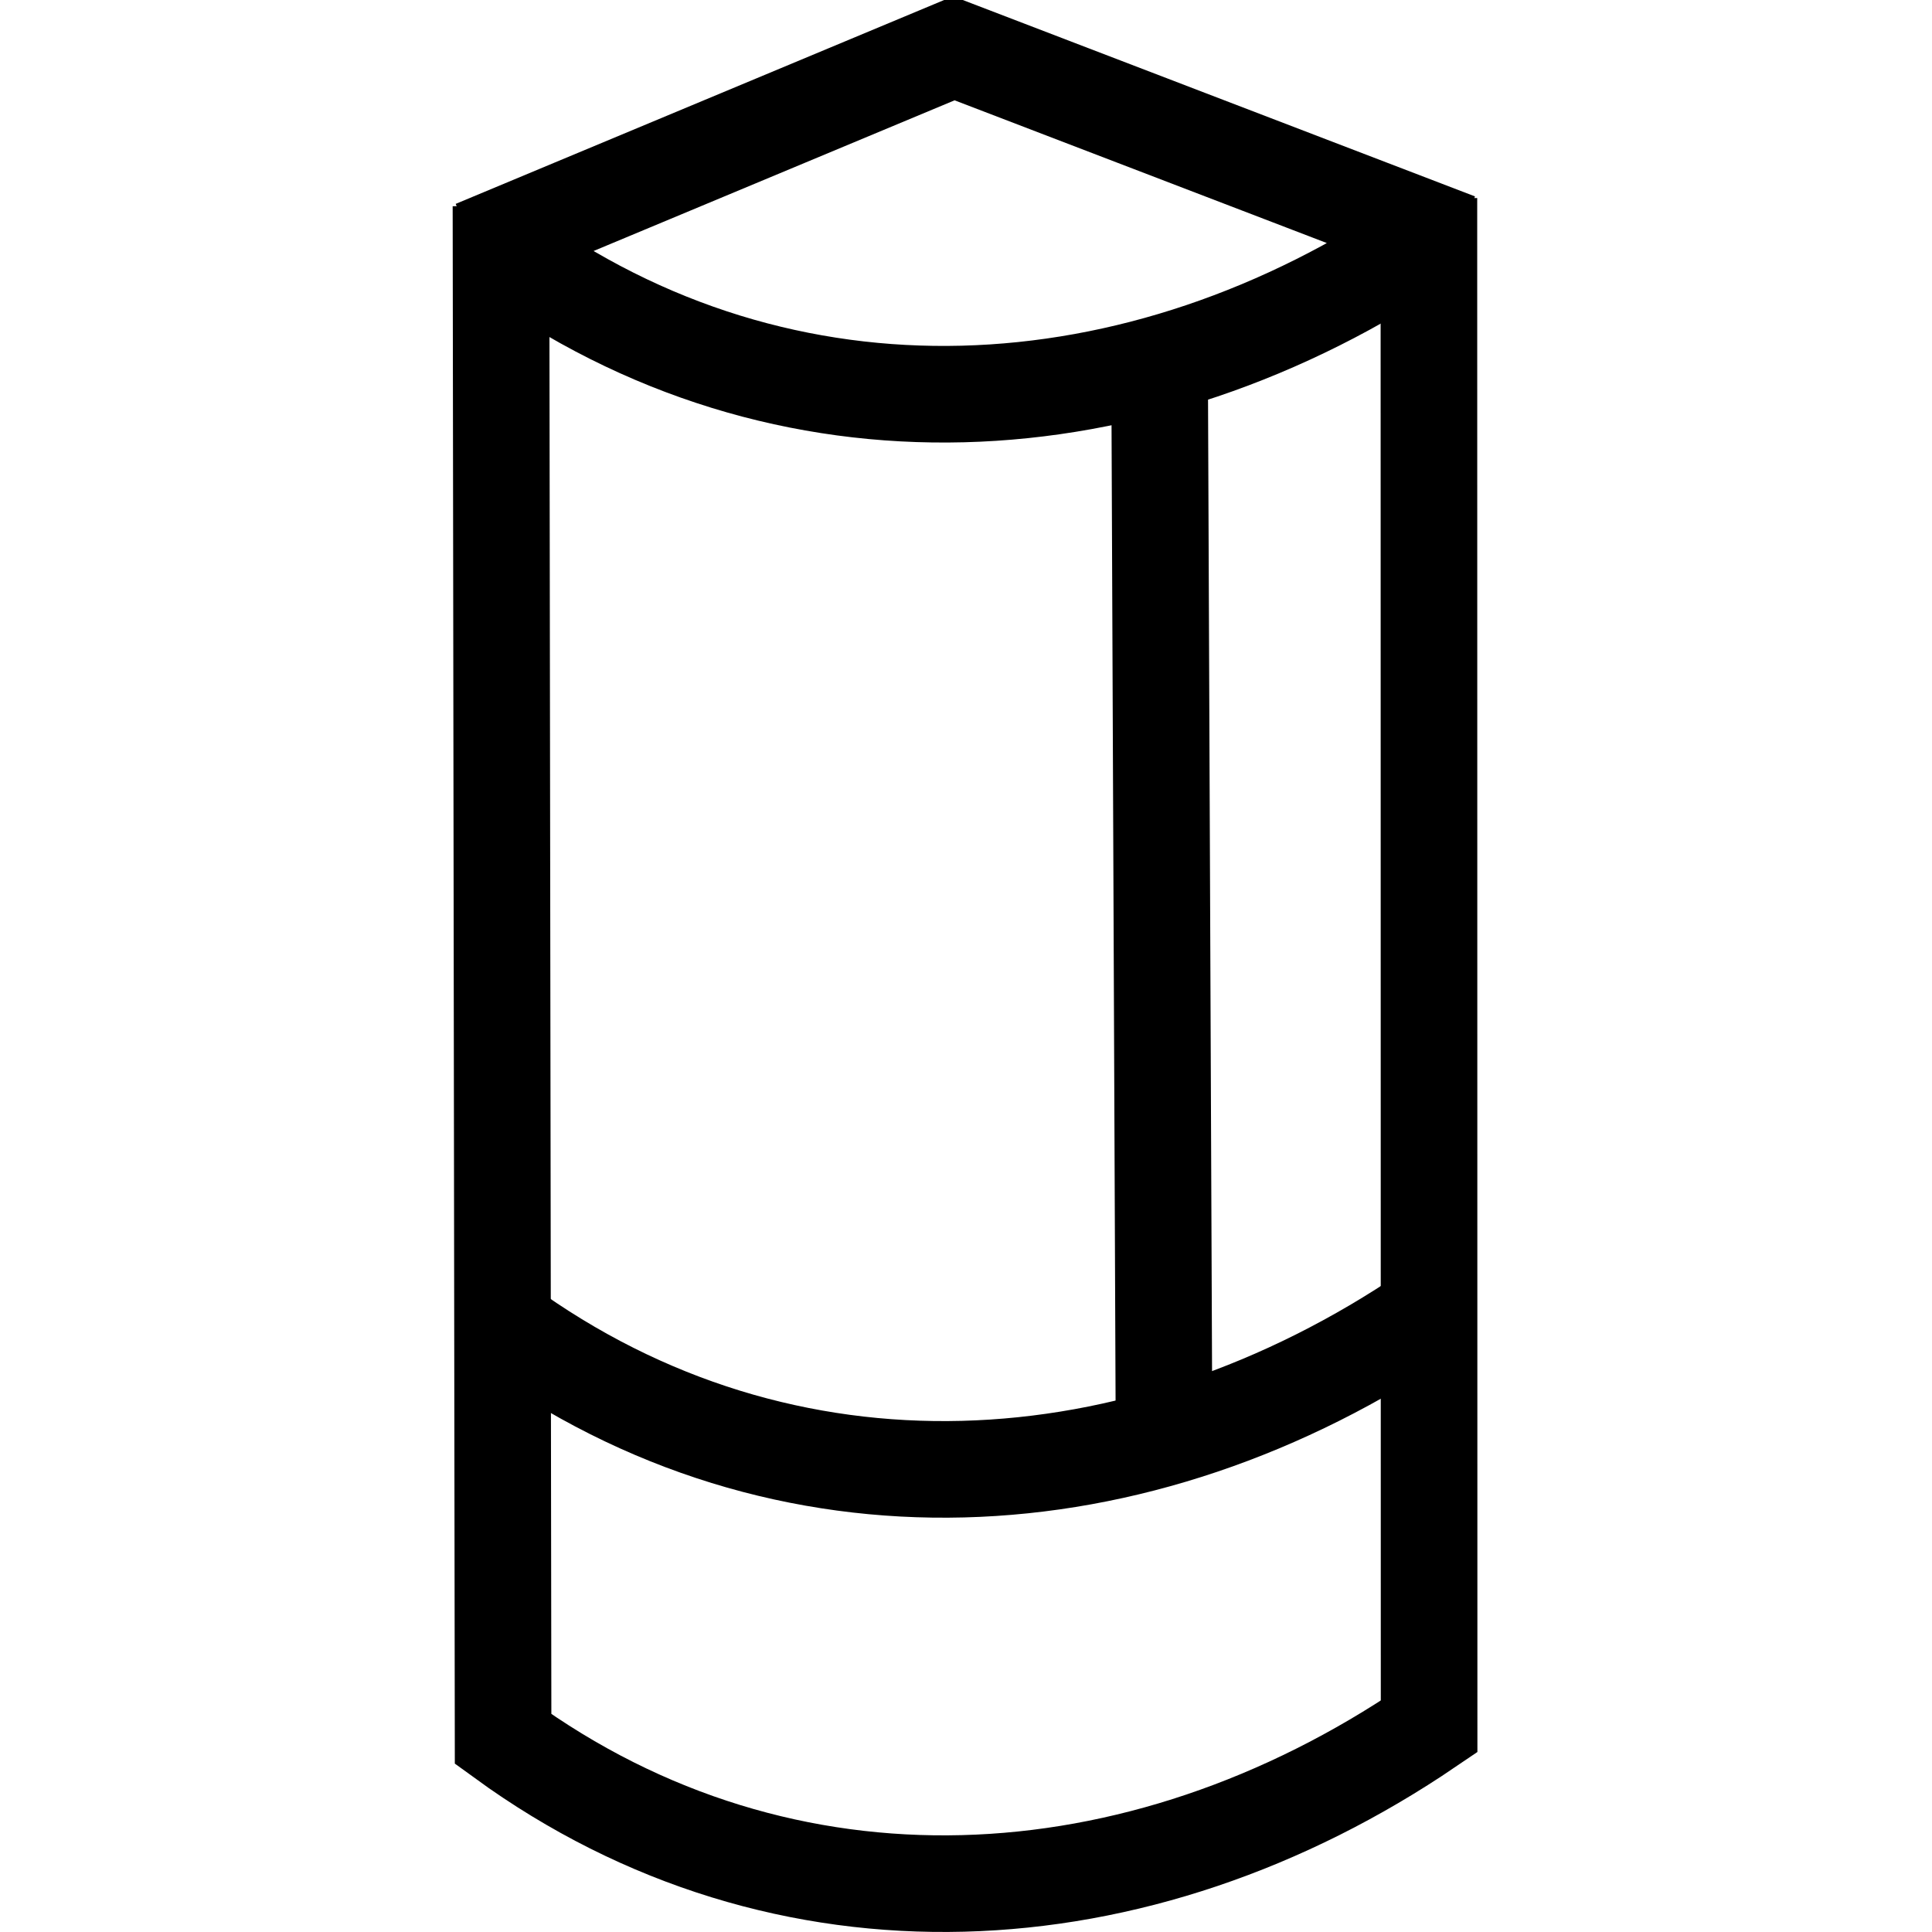
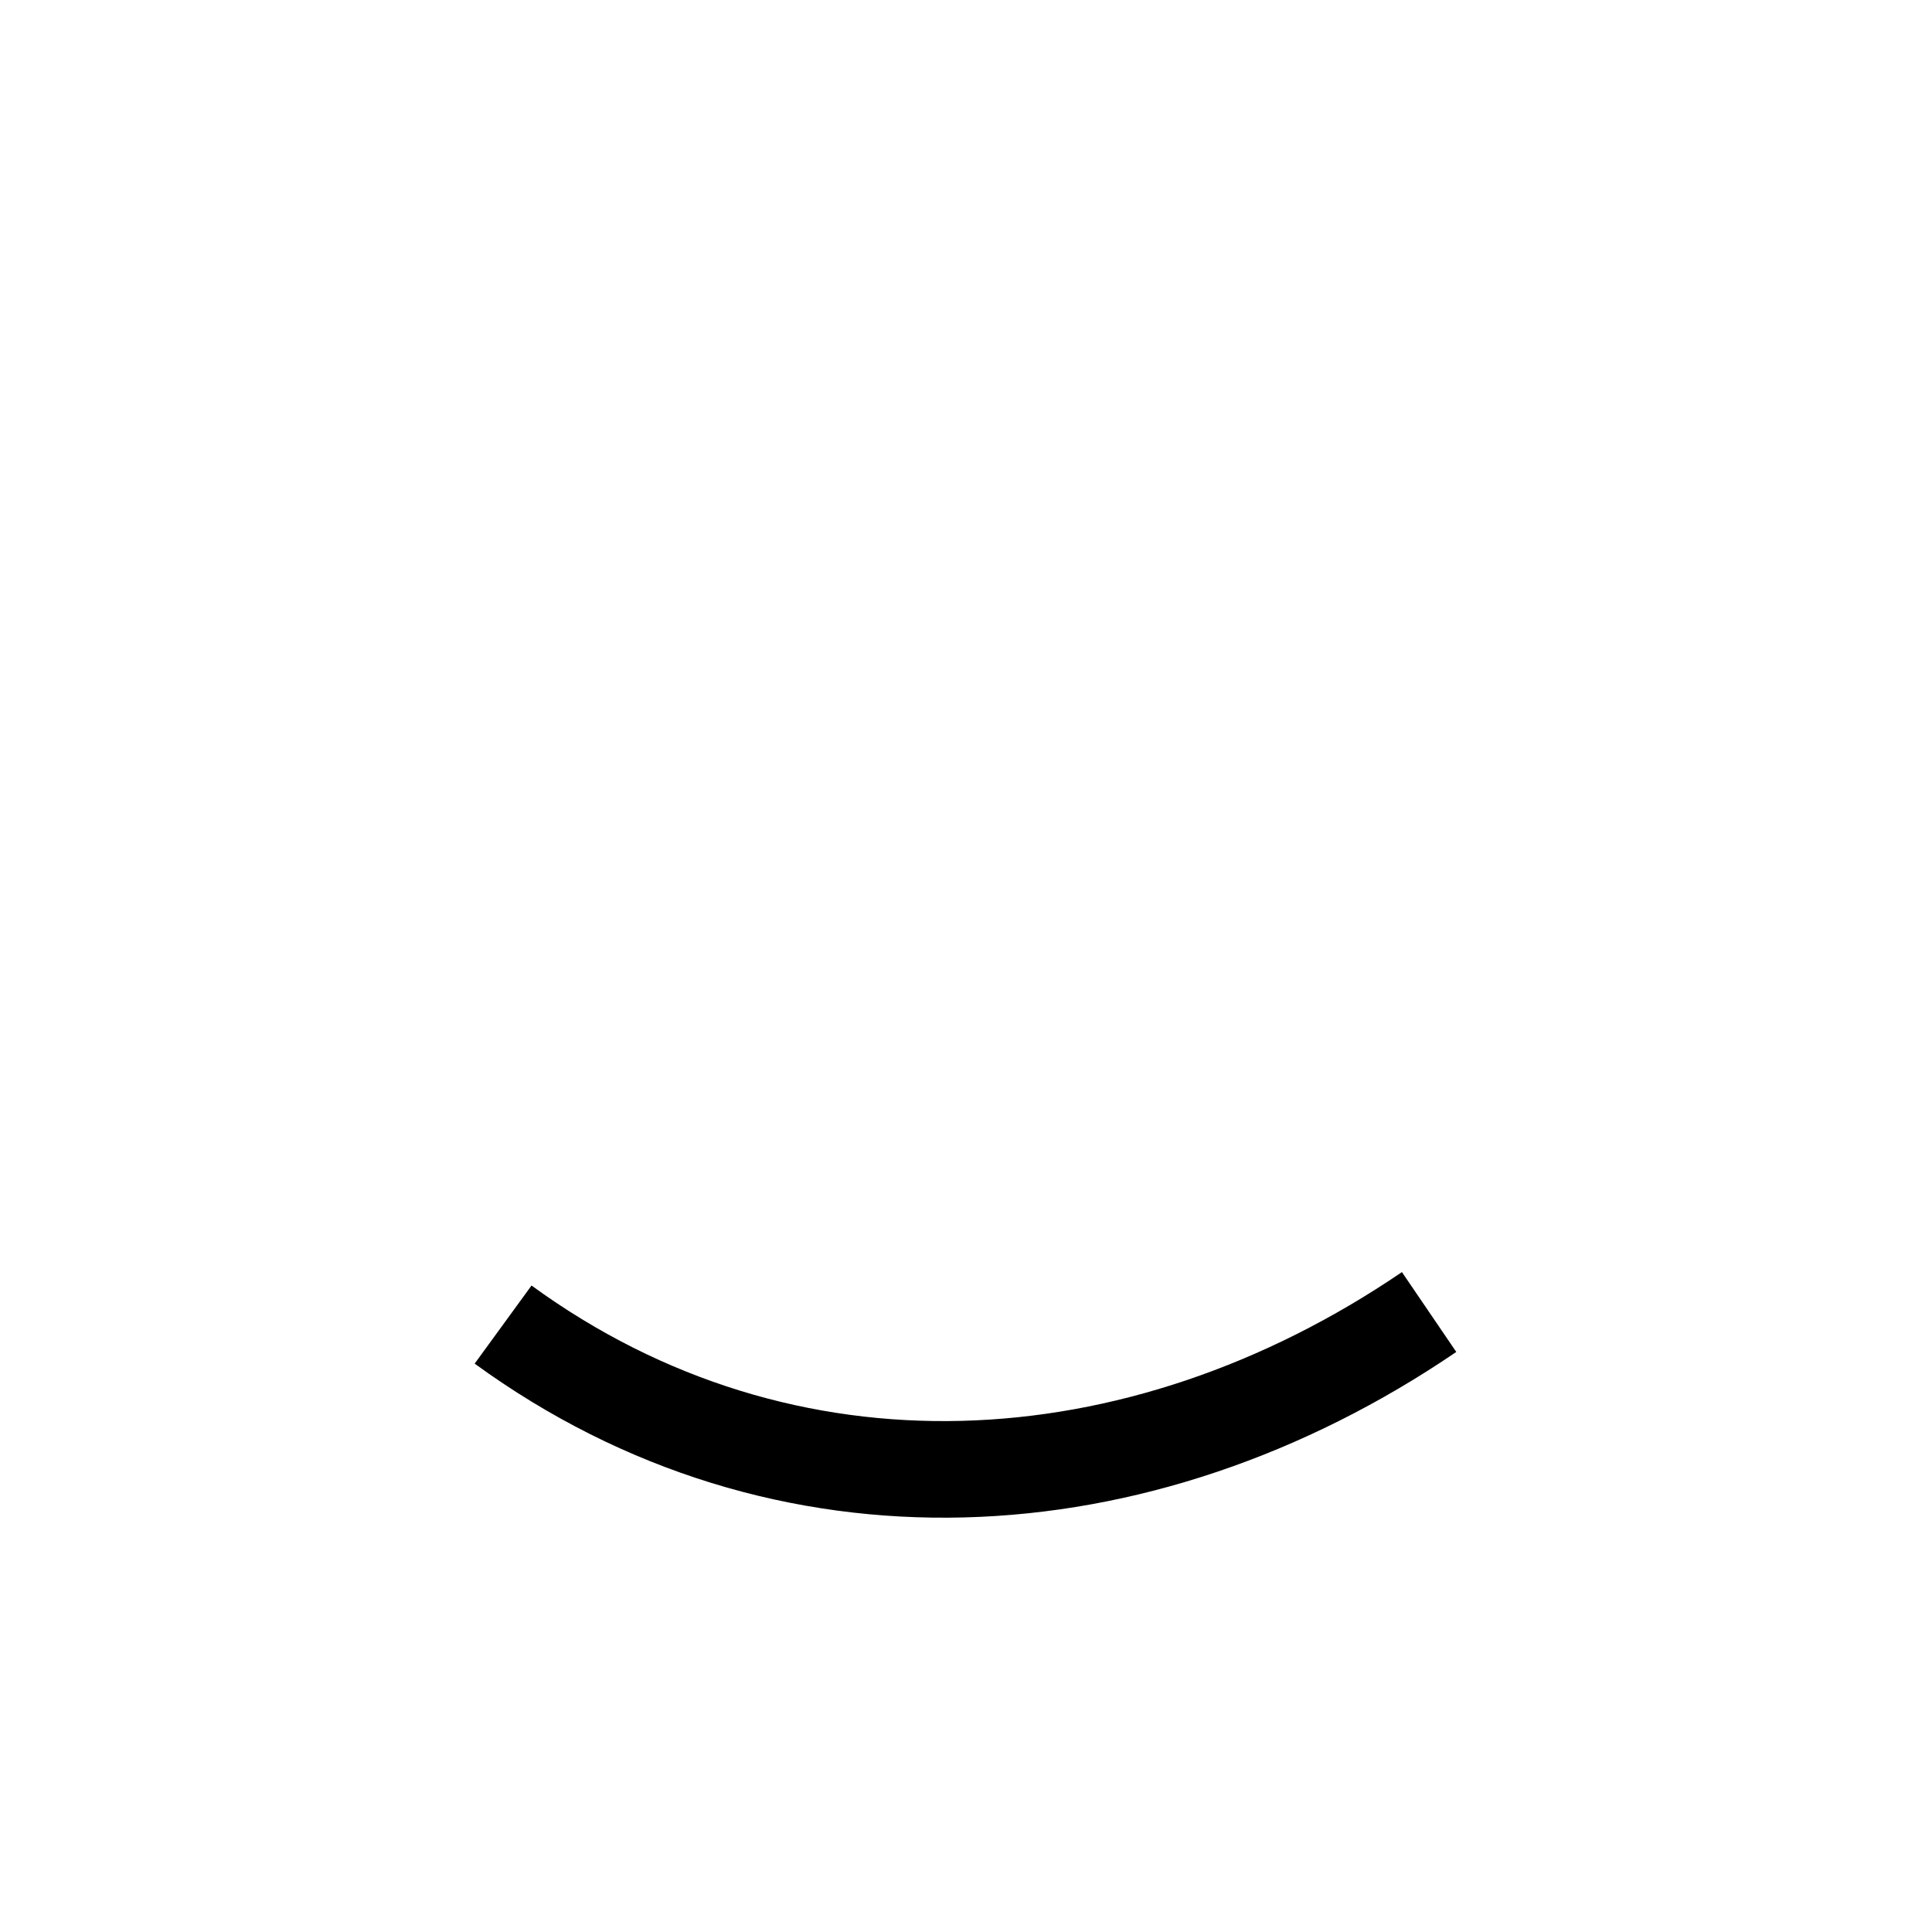
<svg xmlns="http://www.w3.org/2000/svg" xml:space="preserve" width="100px" height="100px" version="1.1" style="shape-rendering:geometricPrecision; text-rendering:geometricPrecision; image-rendering:optimizeQuality; fill-rule:evenodd; clip-rule:evenodd" viewBox="0 0 100 100">
  <defs>
    <style type="text/css">
   
    .str0 {stroke:black;stroke-width:5;stroke-miterlimit:22.926}
    .fil0 {fill:none}
   
  </style>
  </defs>
  <g id="Слой_x0020_1">
    <g id="_818690848">
-       <path class="fil0 str0" d="M26.04 12.91c14.57,10.61 32.93,9.56 47.93,-0.65m-49.42 0.6l5.15 -2.15m0 0l19.67 -8.21 26.08 10" />
-       <line class="fil0 str0" x1="60.02" y1="18.83" x2="60.25" y2="74.43" />
-       <path class="fil0 str0" d="M25.93 10.67l0.11 79.34c14.57,10.6 32.93,9.55 47.93,-0.65l-0.01 -79.11" />
      <path class="fil0 str0" d="M26.04 68.56c14.57,10.61 32.93,9.56 47.93,-0.65" />
    </g>
  </g>
</svg>